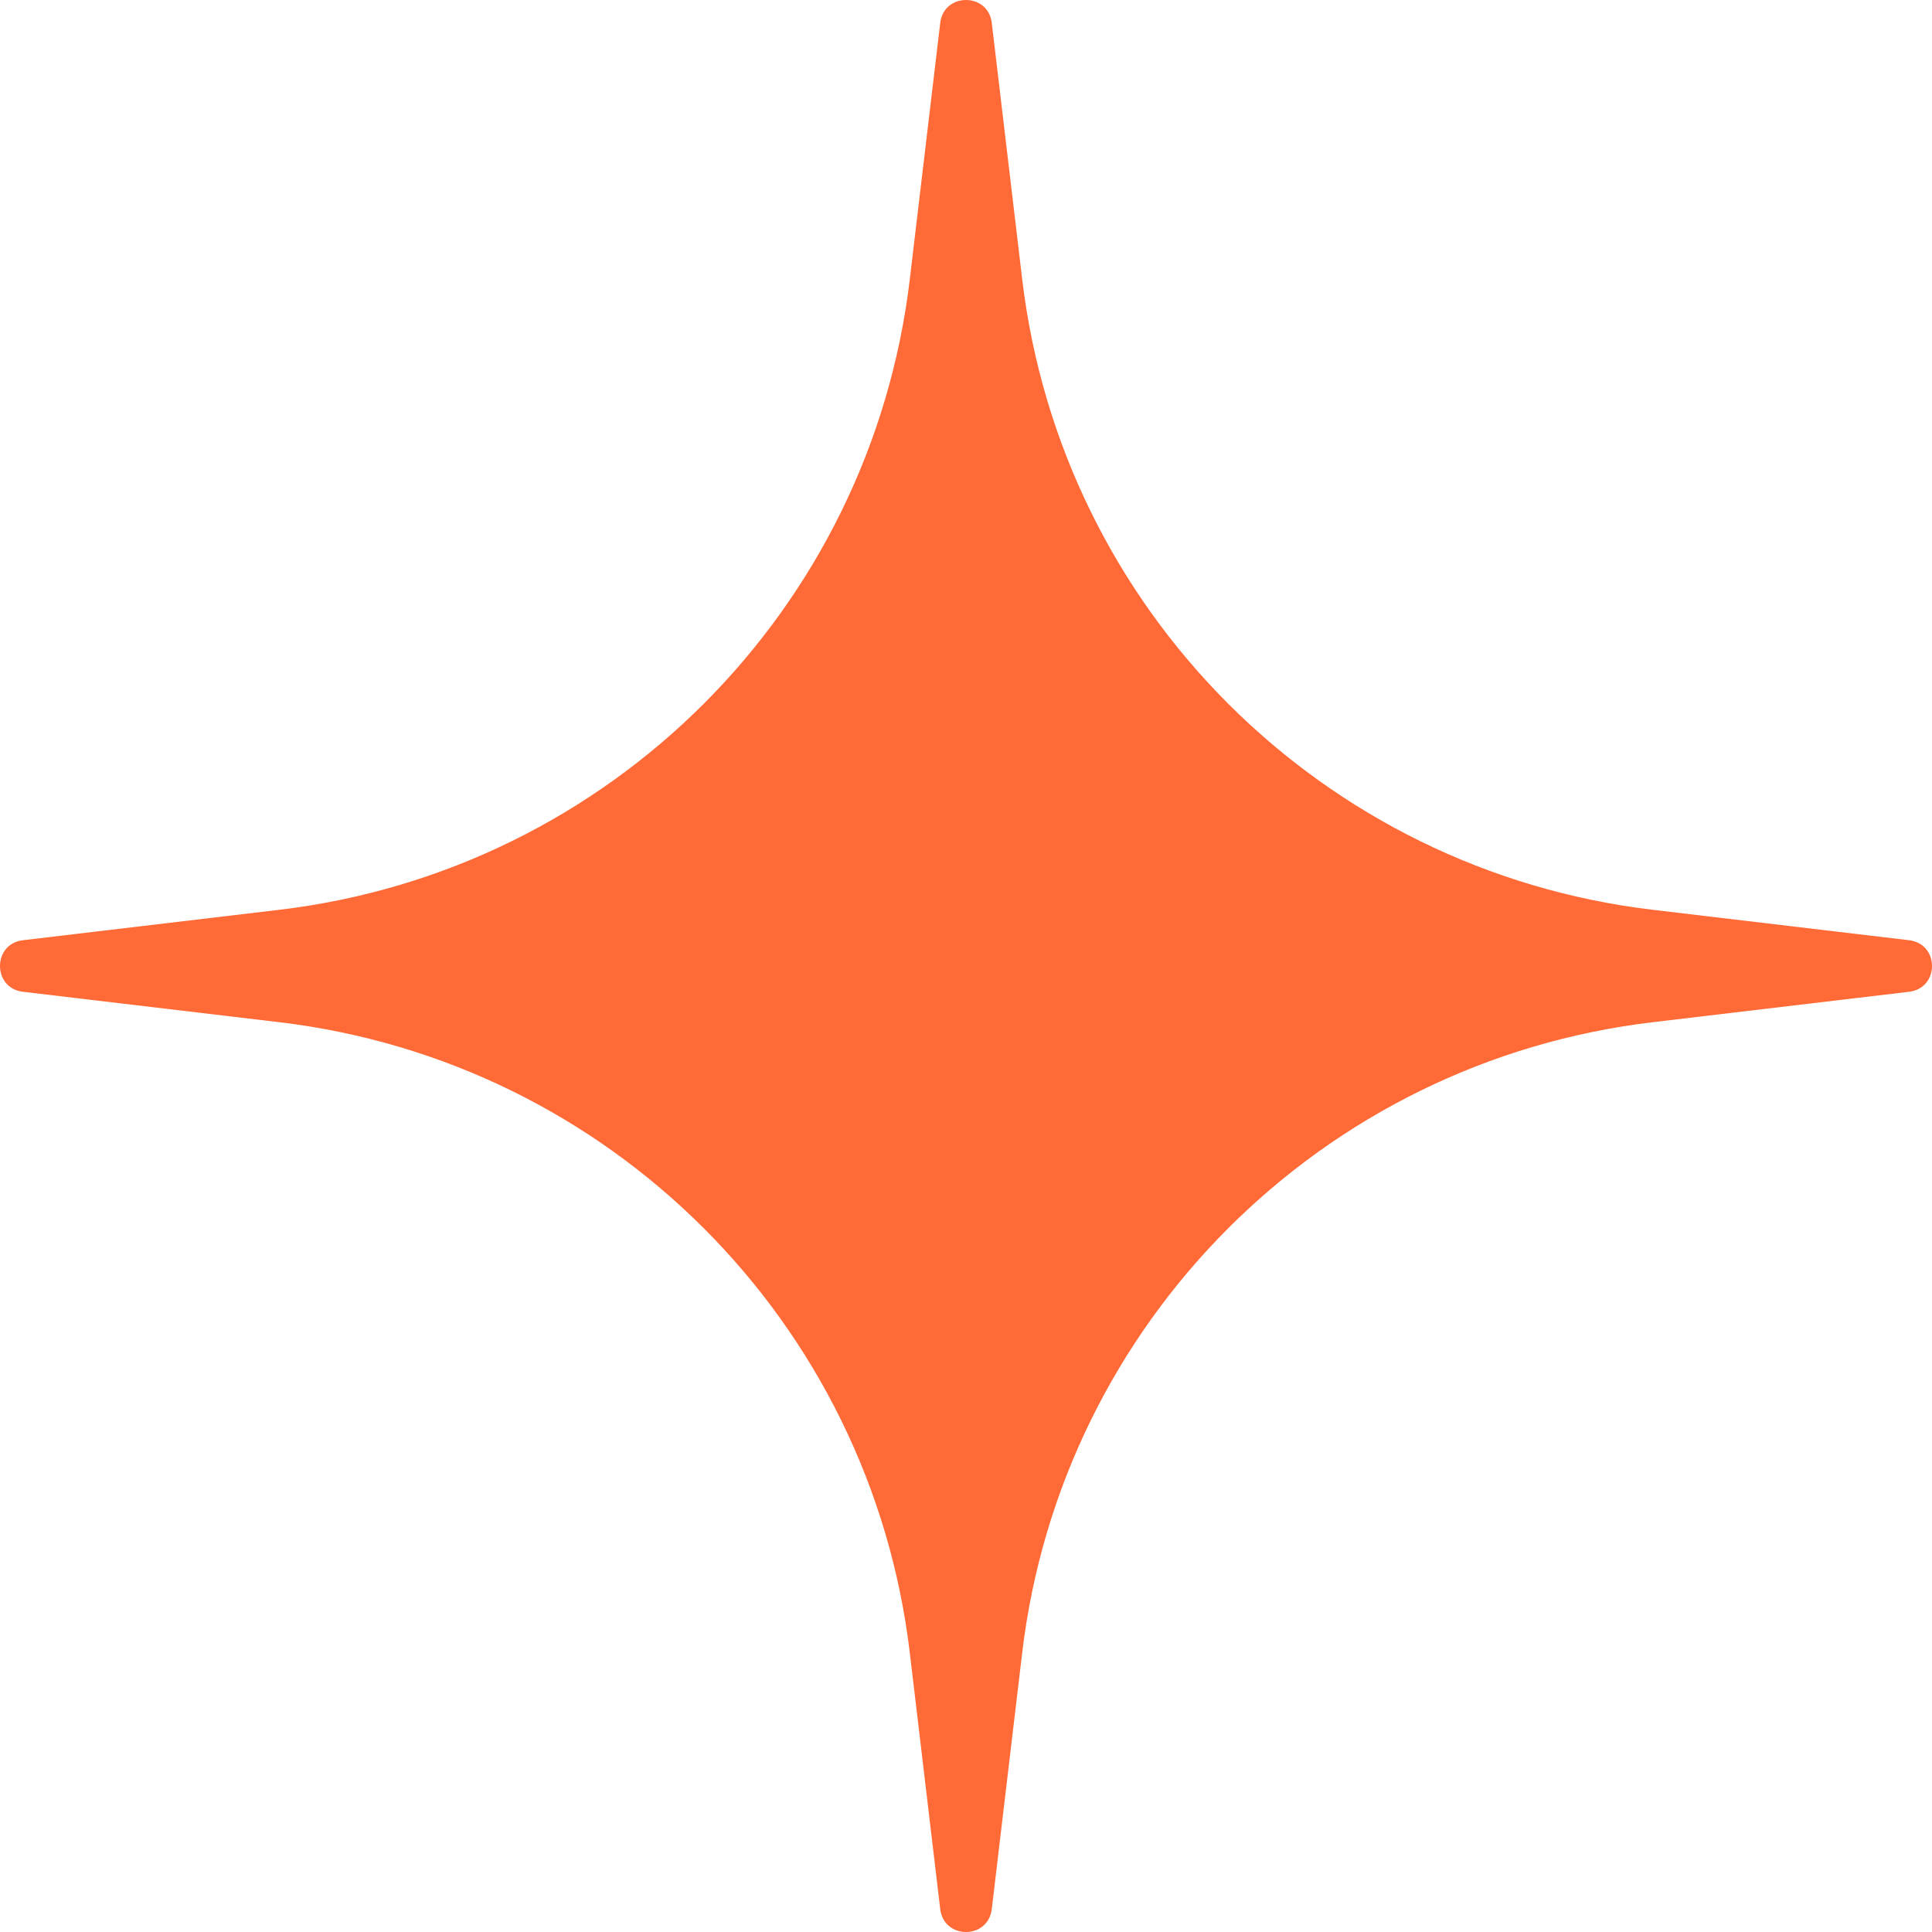
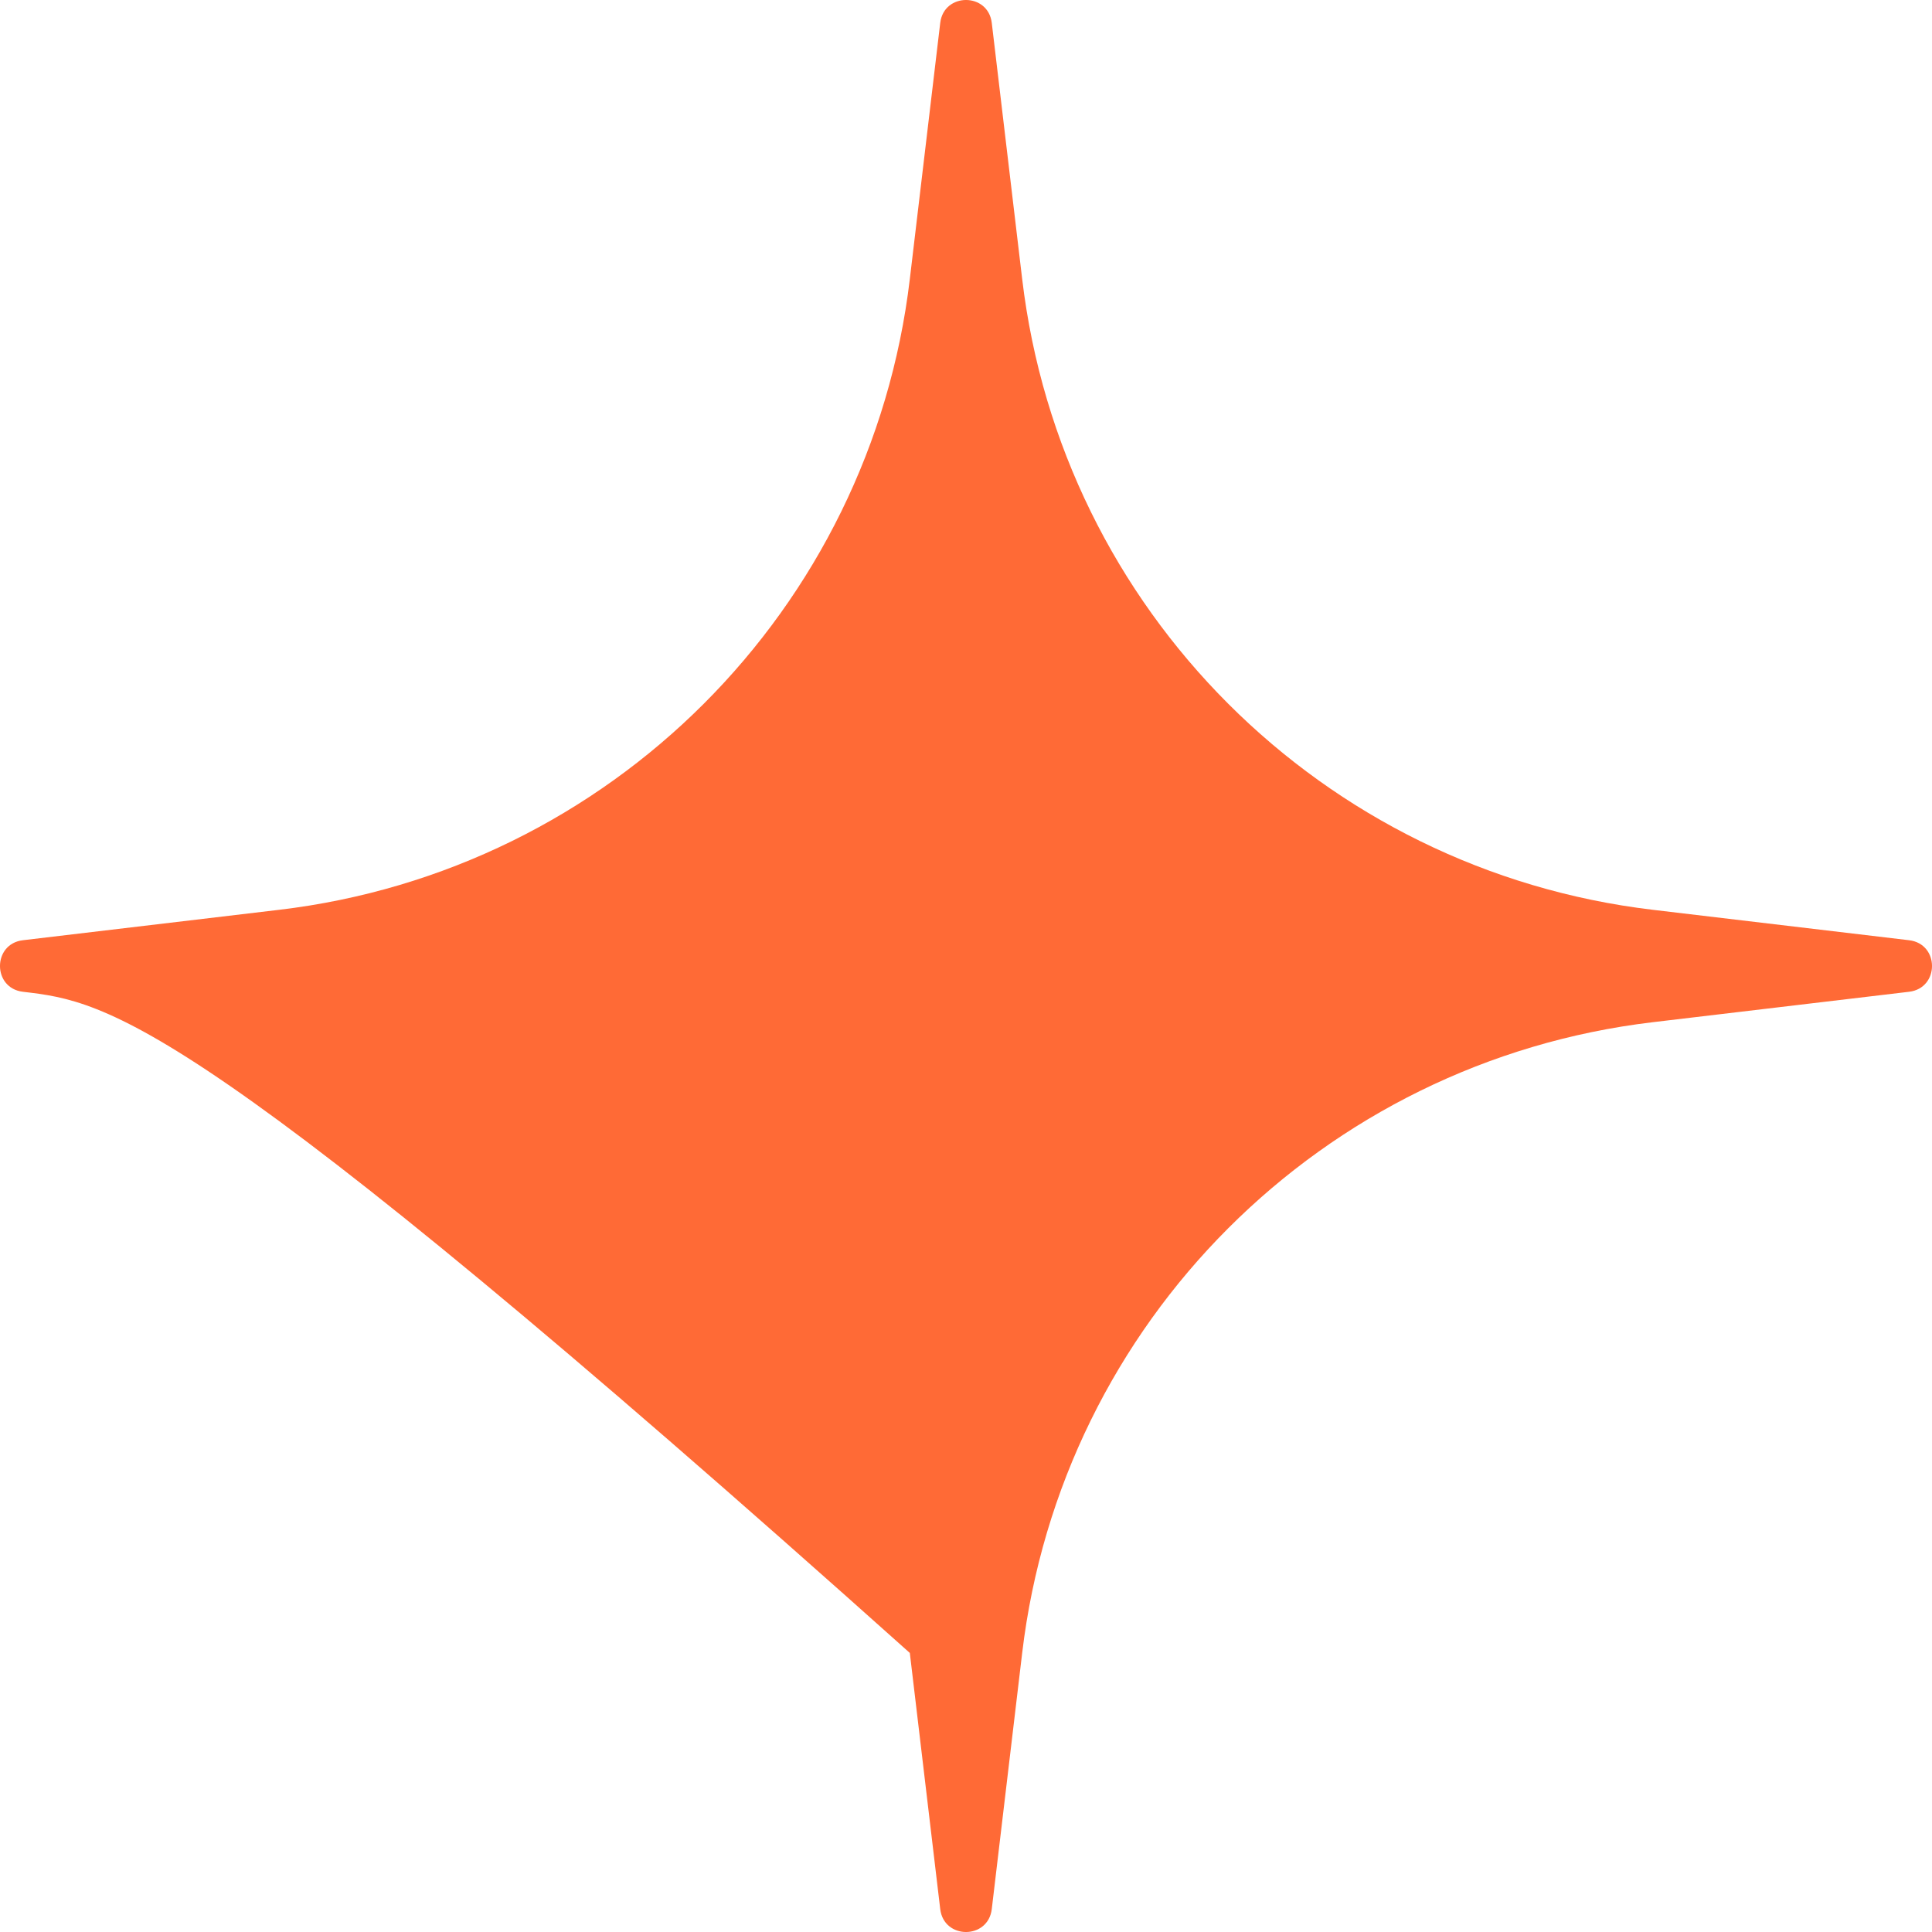
<svg xmlns="http://www.w3.org/2000/svg" viewBox="0 0 50.00 50.00" data-guides="{&quot;vertical&quot;:[],&quot;horizontal&quot;:[]}">
  <defs />
-   <path fill="#ff6a36" stroke="none" fill-opacity="1" stroke-width="1" stroke-opacity="1" id="tSvg147ddb033e7" title="Path 2" d="M24.333 0.593C24.427 -0.198 25.573 -0.198 25.667 0.593C25.929 2.802 26.192 5.012 26.454 7.222C27.469 15.782 34.218 22.531 42.778 23.546C44.988 23.808 47.198 24.071 49.407 24.333C50.198 24.427 50.198 25.573 49.407 25.667C47.198 25.929 44.988 26.192 42.778 26.454C34.218 27.469 27.469 34.218 26.454 42.778C26.192 44.988 25.929 47.198 25.667 49.407C25.573 50.198 24.427 50.198 24.333 49.407C24.071 47.198 23.808 44.988 23.546 42.778C22.531 34.218 15.782 27.469 7.222 26.454C5.012 26.192 2.802 25.929 0.593 25.667C-0.198 25.573 -0.198 24.427 0.593 24.333C2.802 24.071 5.012 23.808 7.222 23.546C15.782 22.531 22.531 15.782 23.546 7.222C23.808 5.012 24.071 2.802 24.333 0.593Z" />
+   <path fill="#ff6a36" stroke="none" fill-opacity="1" stroke-width="1" stroke-opacity="1" id="tSvg147ddb033e7" title="Path 2" d="M24.333 0.593C24.427 -0.198 25.573 -0.198 25.667 0.593C25.929 2.802 26.192 5.012 26.454 7.222C27.469 15.782 34.218 22.531 42.778 23.546C44.988 23.808 47.198 24.071 49.407 24.333C50.198 24.427 50.198 25.573 49.407 25.667C47.198 25.929 44.988 26.192 42.778 26.454C34.218 27.469 27.469 34.218 26.454 42.778C26.192 44.988 25.929 47.198 25.667 49.407C25.573 50.198 24.427 50.198 24.333 49.407C24.071 47.198 23.808 44.988 23.546 42.778C5.012 26.192 2.802 25.929 0.593 25.667C-0.198 25.573 -0.198 24.427 0.593 24.333C2.802 24.071 5.012 23.808 7.222 23.546C15.782 22.531 22.531 15.782 23.546 7.222C23.808 5.012 24.071 2.802 24.333 0.593Z" />
</svg>